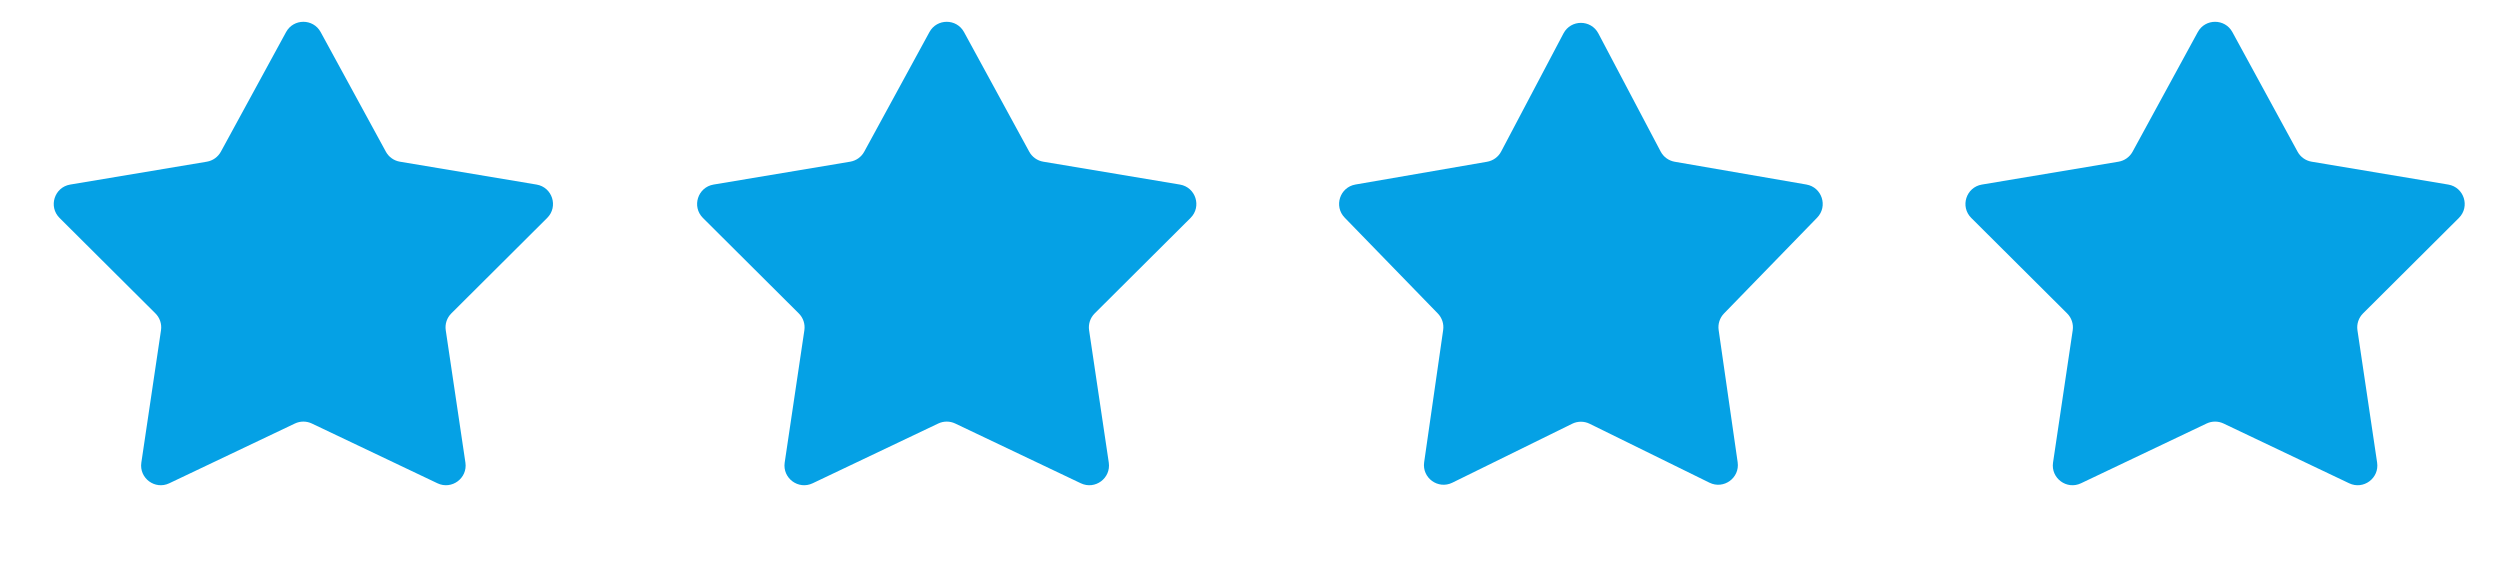
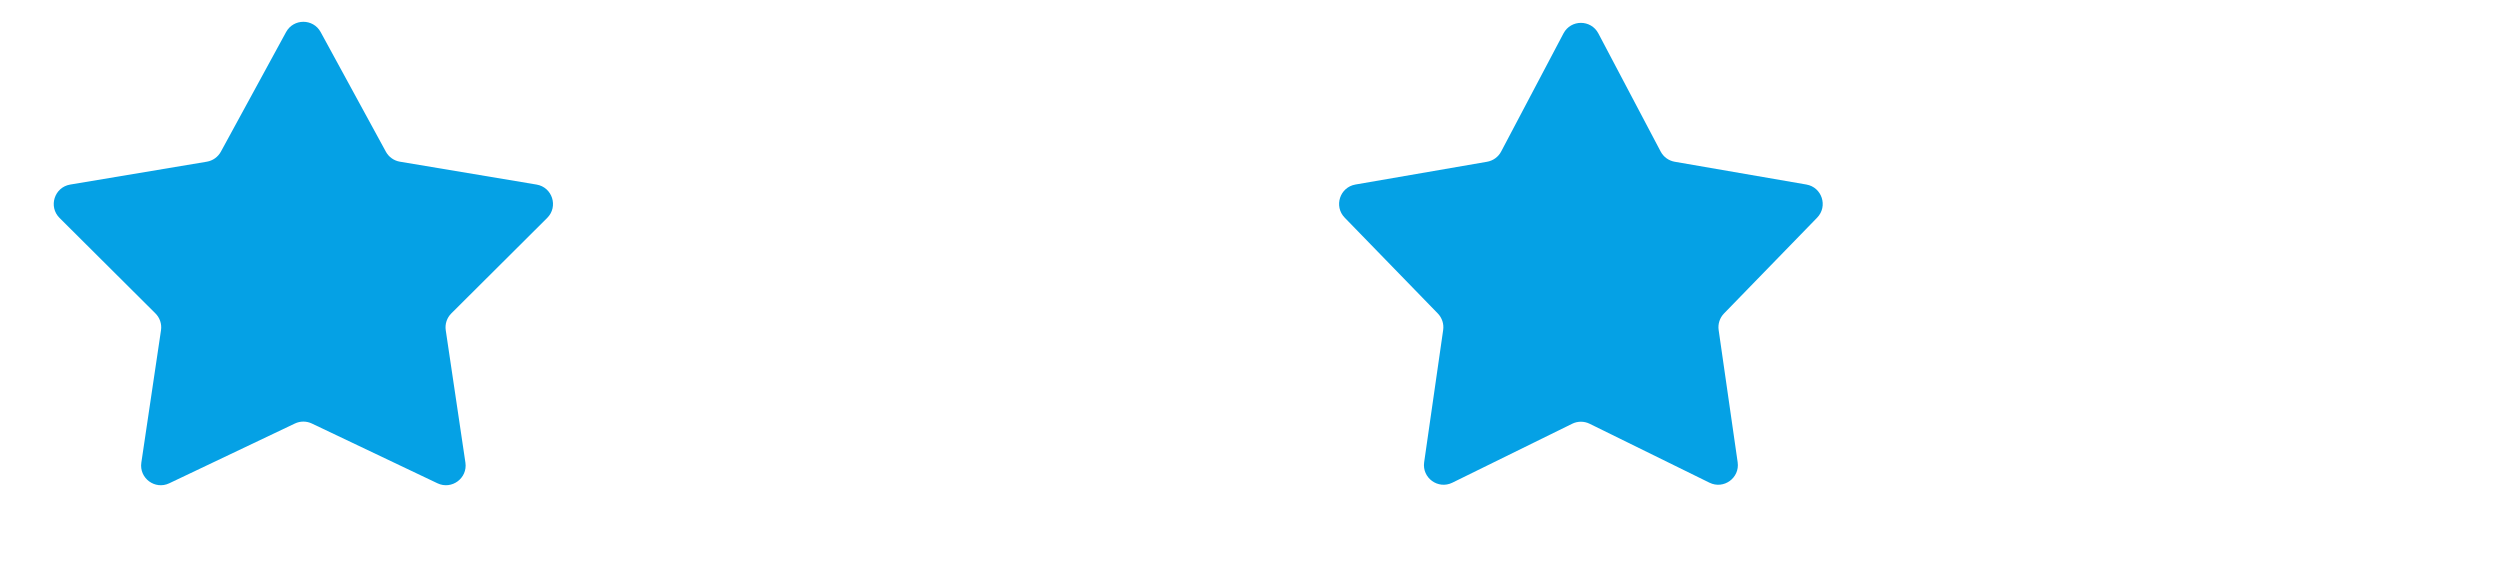
<svg xmlns="http://www.w3.org/2000/svg" width="127" height="29" viewBox="0 0 127 29" fill="none">
  <path d="M14.533 1.629C14.912 0.934 15.91 0.934 16.289 1.629L19.602 7.706C19.749 7.976 20.012 8.163 20.315 8.214L27.257 9.376C28.06 9.511 28.374 10.497 27.797 11.071L22.927 15.921C22.702 16.145 22.597 16.462 22.644 16.776L23.643 23.501C23.761 24.293 22.947 24.895 22.224 24.551L15.841 21.514C15.569 21.385 15.254 21.385 14.982 21.514L8.598 24.551C7.876 24.895 7.062 24.293 7.18 23.501L8.179 16.776C8.226 16.462 8.121 16.145 7.896 15.921L3.025 11.071C2.448 10.497 2.763 9.511 3.566 9.376L10.508 8.214C10.81 8.163 11.073 7.976 11.22 7.706L14.533 1.629Z" fill="#05A1E5" />
-   <path d="M47.216 1.629C47.595 0.934 48.593 0.934 48.972 1.629L52.285 7.706C52.432 7.976 52.695 8.163 52.998 8.214L59.94 9.376C60.743 9.511 61.057 10.497 60.48 11.071L55.61 15.921C55.385 16.145 55.28 16.462 55.326 16.776L56.326 23.501C56.443 24.293 55.63 24.895 54.907 24.551L48.524 21.514C48.252 21.385 47.936 21.385 47.664 21.514L41.281 24.551C40.559 24.895 39.745 24.293 39.862 23.501L40.862 16.776C40.909 16.462 40.803 16.145 40.578 15.921L35.708 11.071C35.131 10.497 35.446 9.511 36.248 9.376L43.19 8.214C43.493 8.163 43.756 7.976 43.903 7.706L47.216 1.629Z" fill="#05A1E5" />
  <path d="M79.426 1.695C79.801 0.984 80.819 0.984 81.195 1.695L84.362 7.699C84.507 7.973 84.77 8.164 85.076 8.217L91.764 9.374C92.556 9.512 92.871 10.48 92.311 11.057L87.58 15.924C87.364 16.146 87.263 16.456 87.307 16.763L88.273 23.482C88.388 24.278 87.564 24.876 86.842 24.521L80.751 21.526C80.473 21.39 80.147 21.39 79.869 21.526L73.778 24.521C73.056 24.876 72.232 24.278 72.347 23.482L73.313 16.763C73.357 16.456 73.256 16.146 73.04 15.924L68.31 11.057C67.749 10.48 68.064 9.512 68.856 9.374L75.544 8.217C75.85 8.164 76.114 7.973 76.258 7.699L79.426 1.695Z" fill="#05A1E5" />
-   <path d="M111.648 1.629C112.027 0.934 113.025 0.934 113.404 1.629L116.717 7.706C116.864 7.976 117.127 8.163 117.43 8.214L124.372 9.376C125.174 9.511 125.489 10.497 124.912 11.071L120.042 15.921C119.817 16.145 119.712 16.462 119.758 16.776L120.758 23.501C120.875 24.293 120.062 24.895 119.339 24.551L112.956 21.514C112.684 21.385 112.368 21.385 112.096 21.514L105.713 24.551C104.99 24.895 104.177 24.293 104.294 23.501L105.294 16.776C105.34 16.462 105.235 16.145 105.01 15.921L100.14 11.071C99.563 10.497 99.877 9.511 100.68 9.376L107.622 8.214C107.925 8.163 108.188 7.976 108.335 7.706L111.648 1.629Z" fill="#05A1E5" />
</svg>